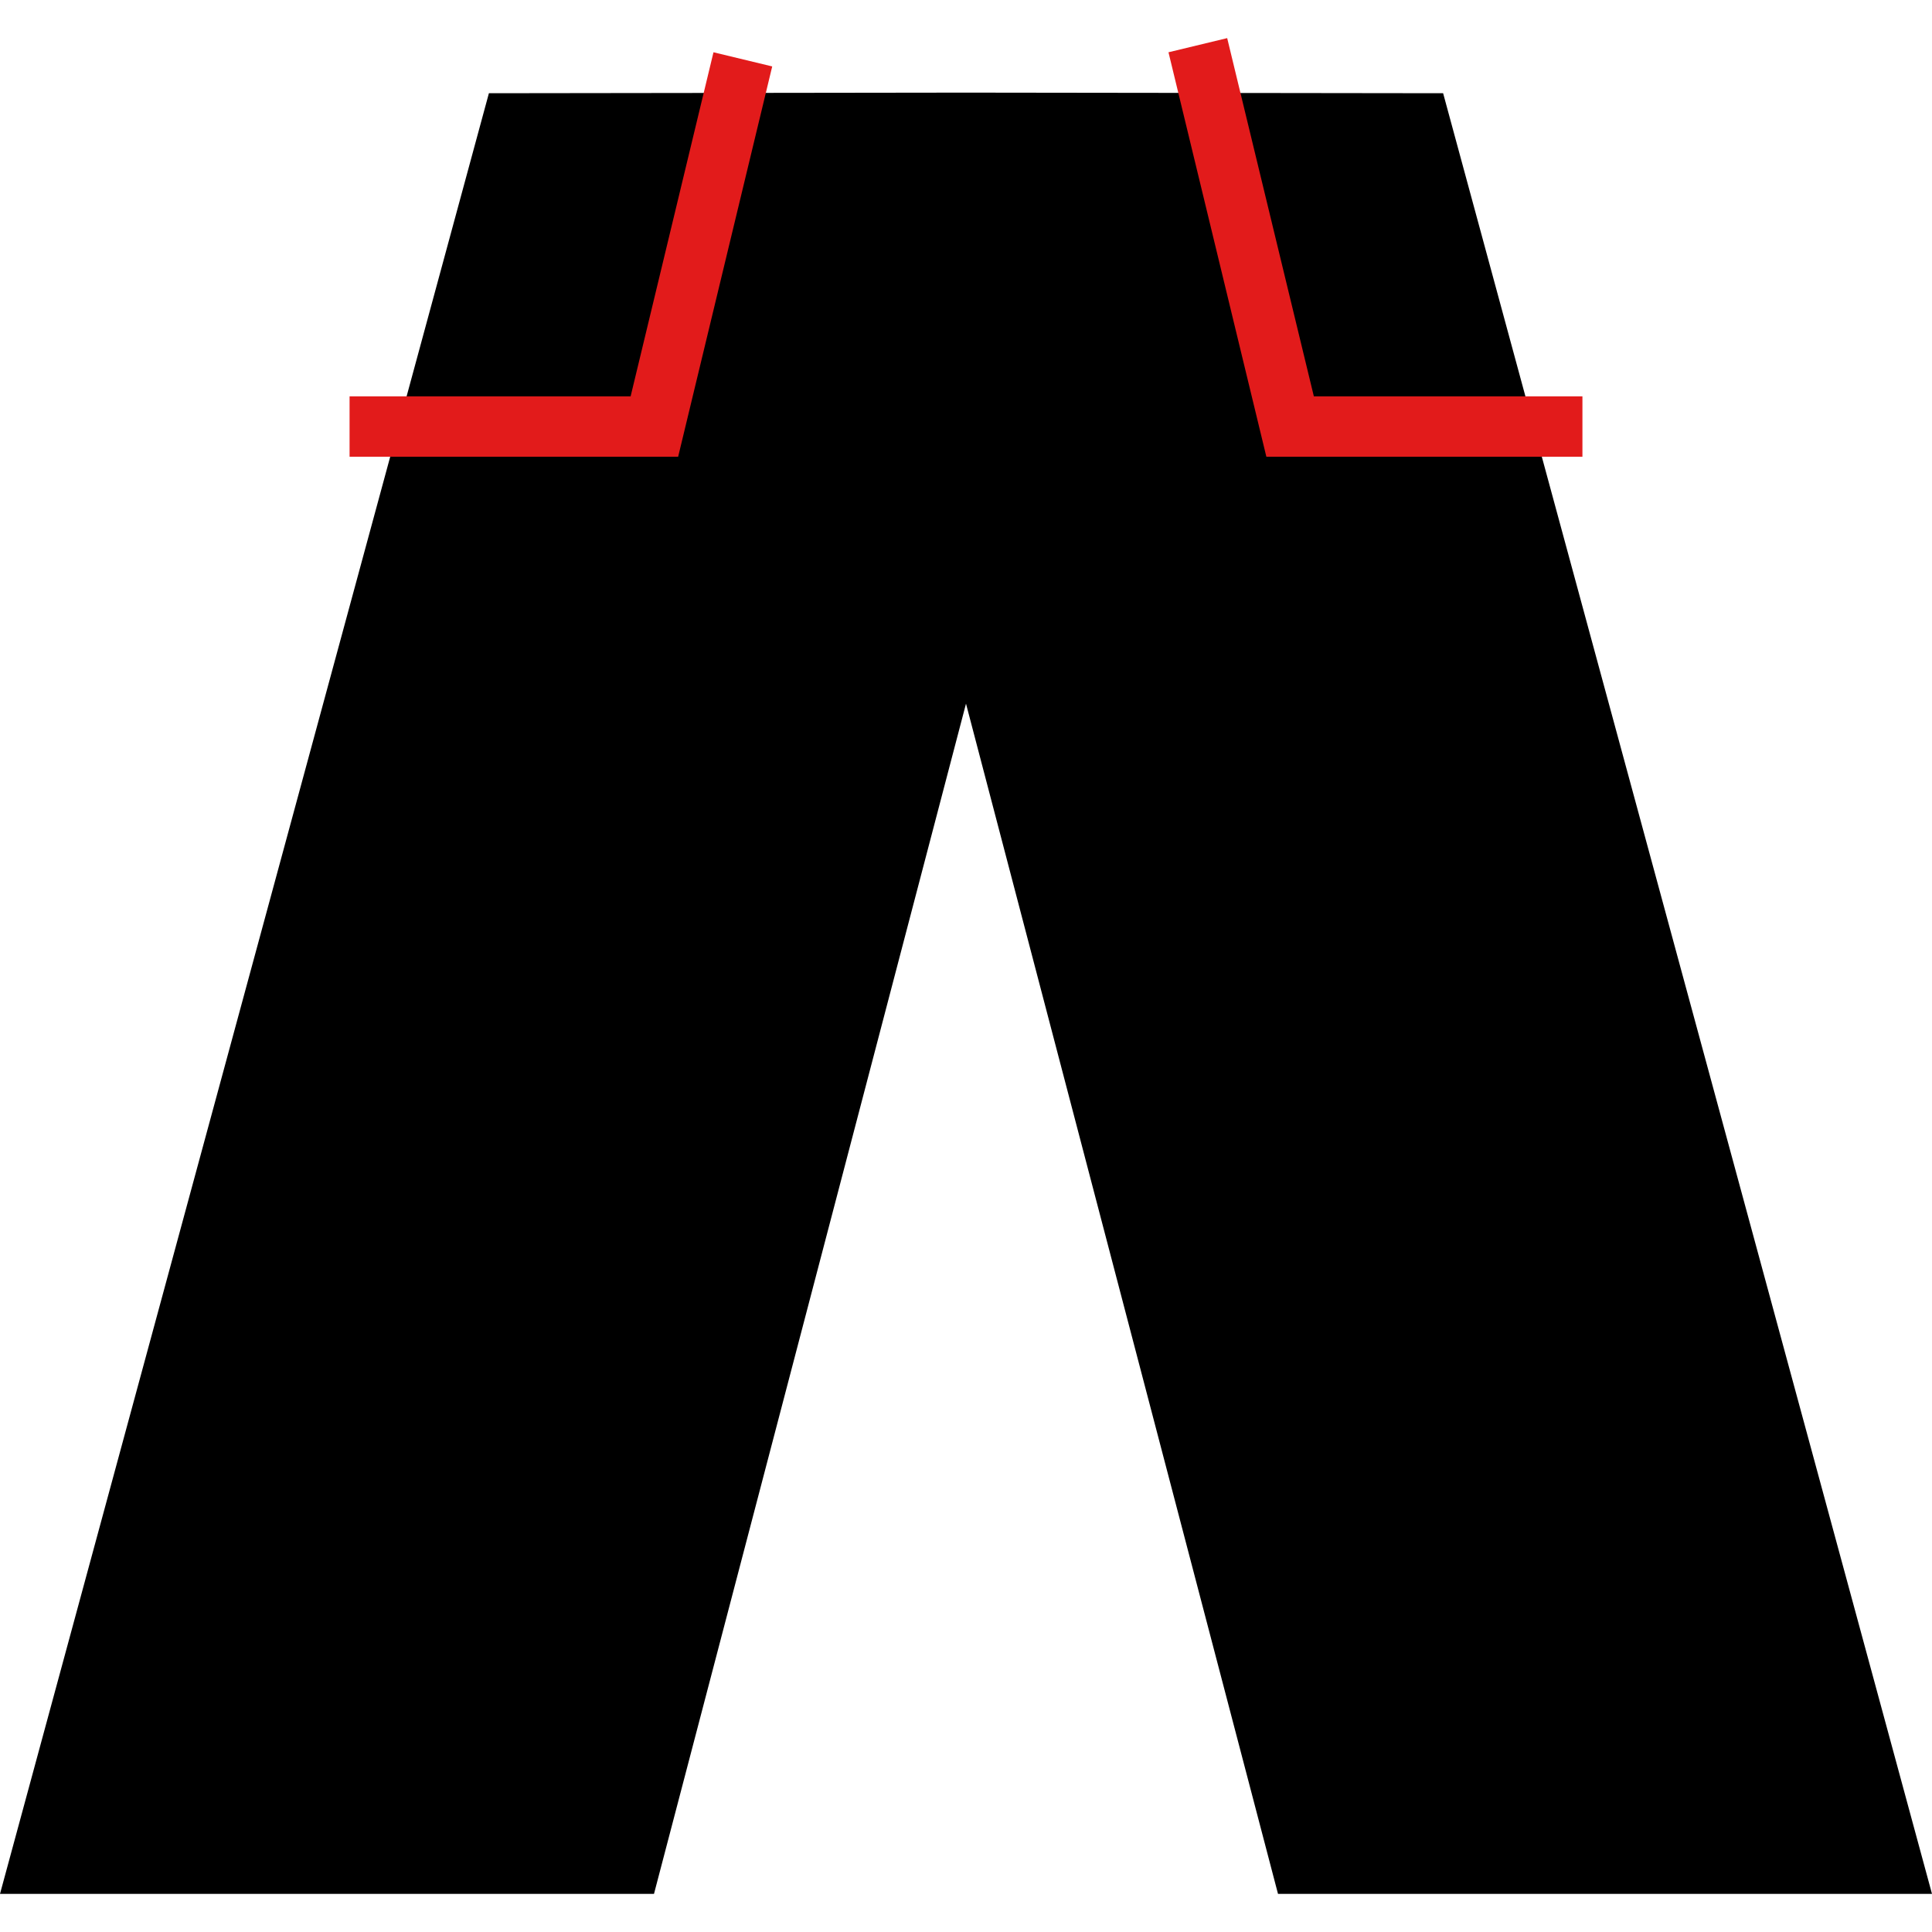
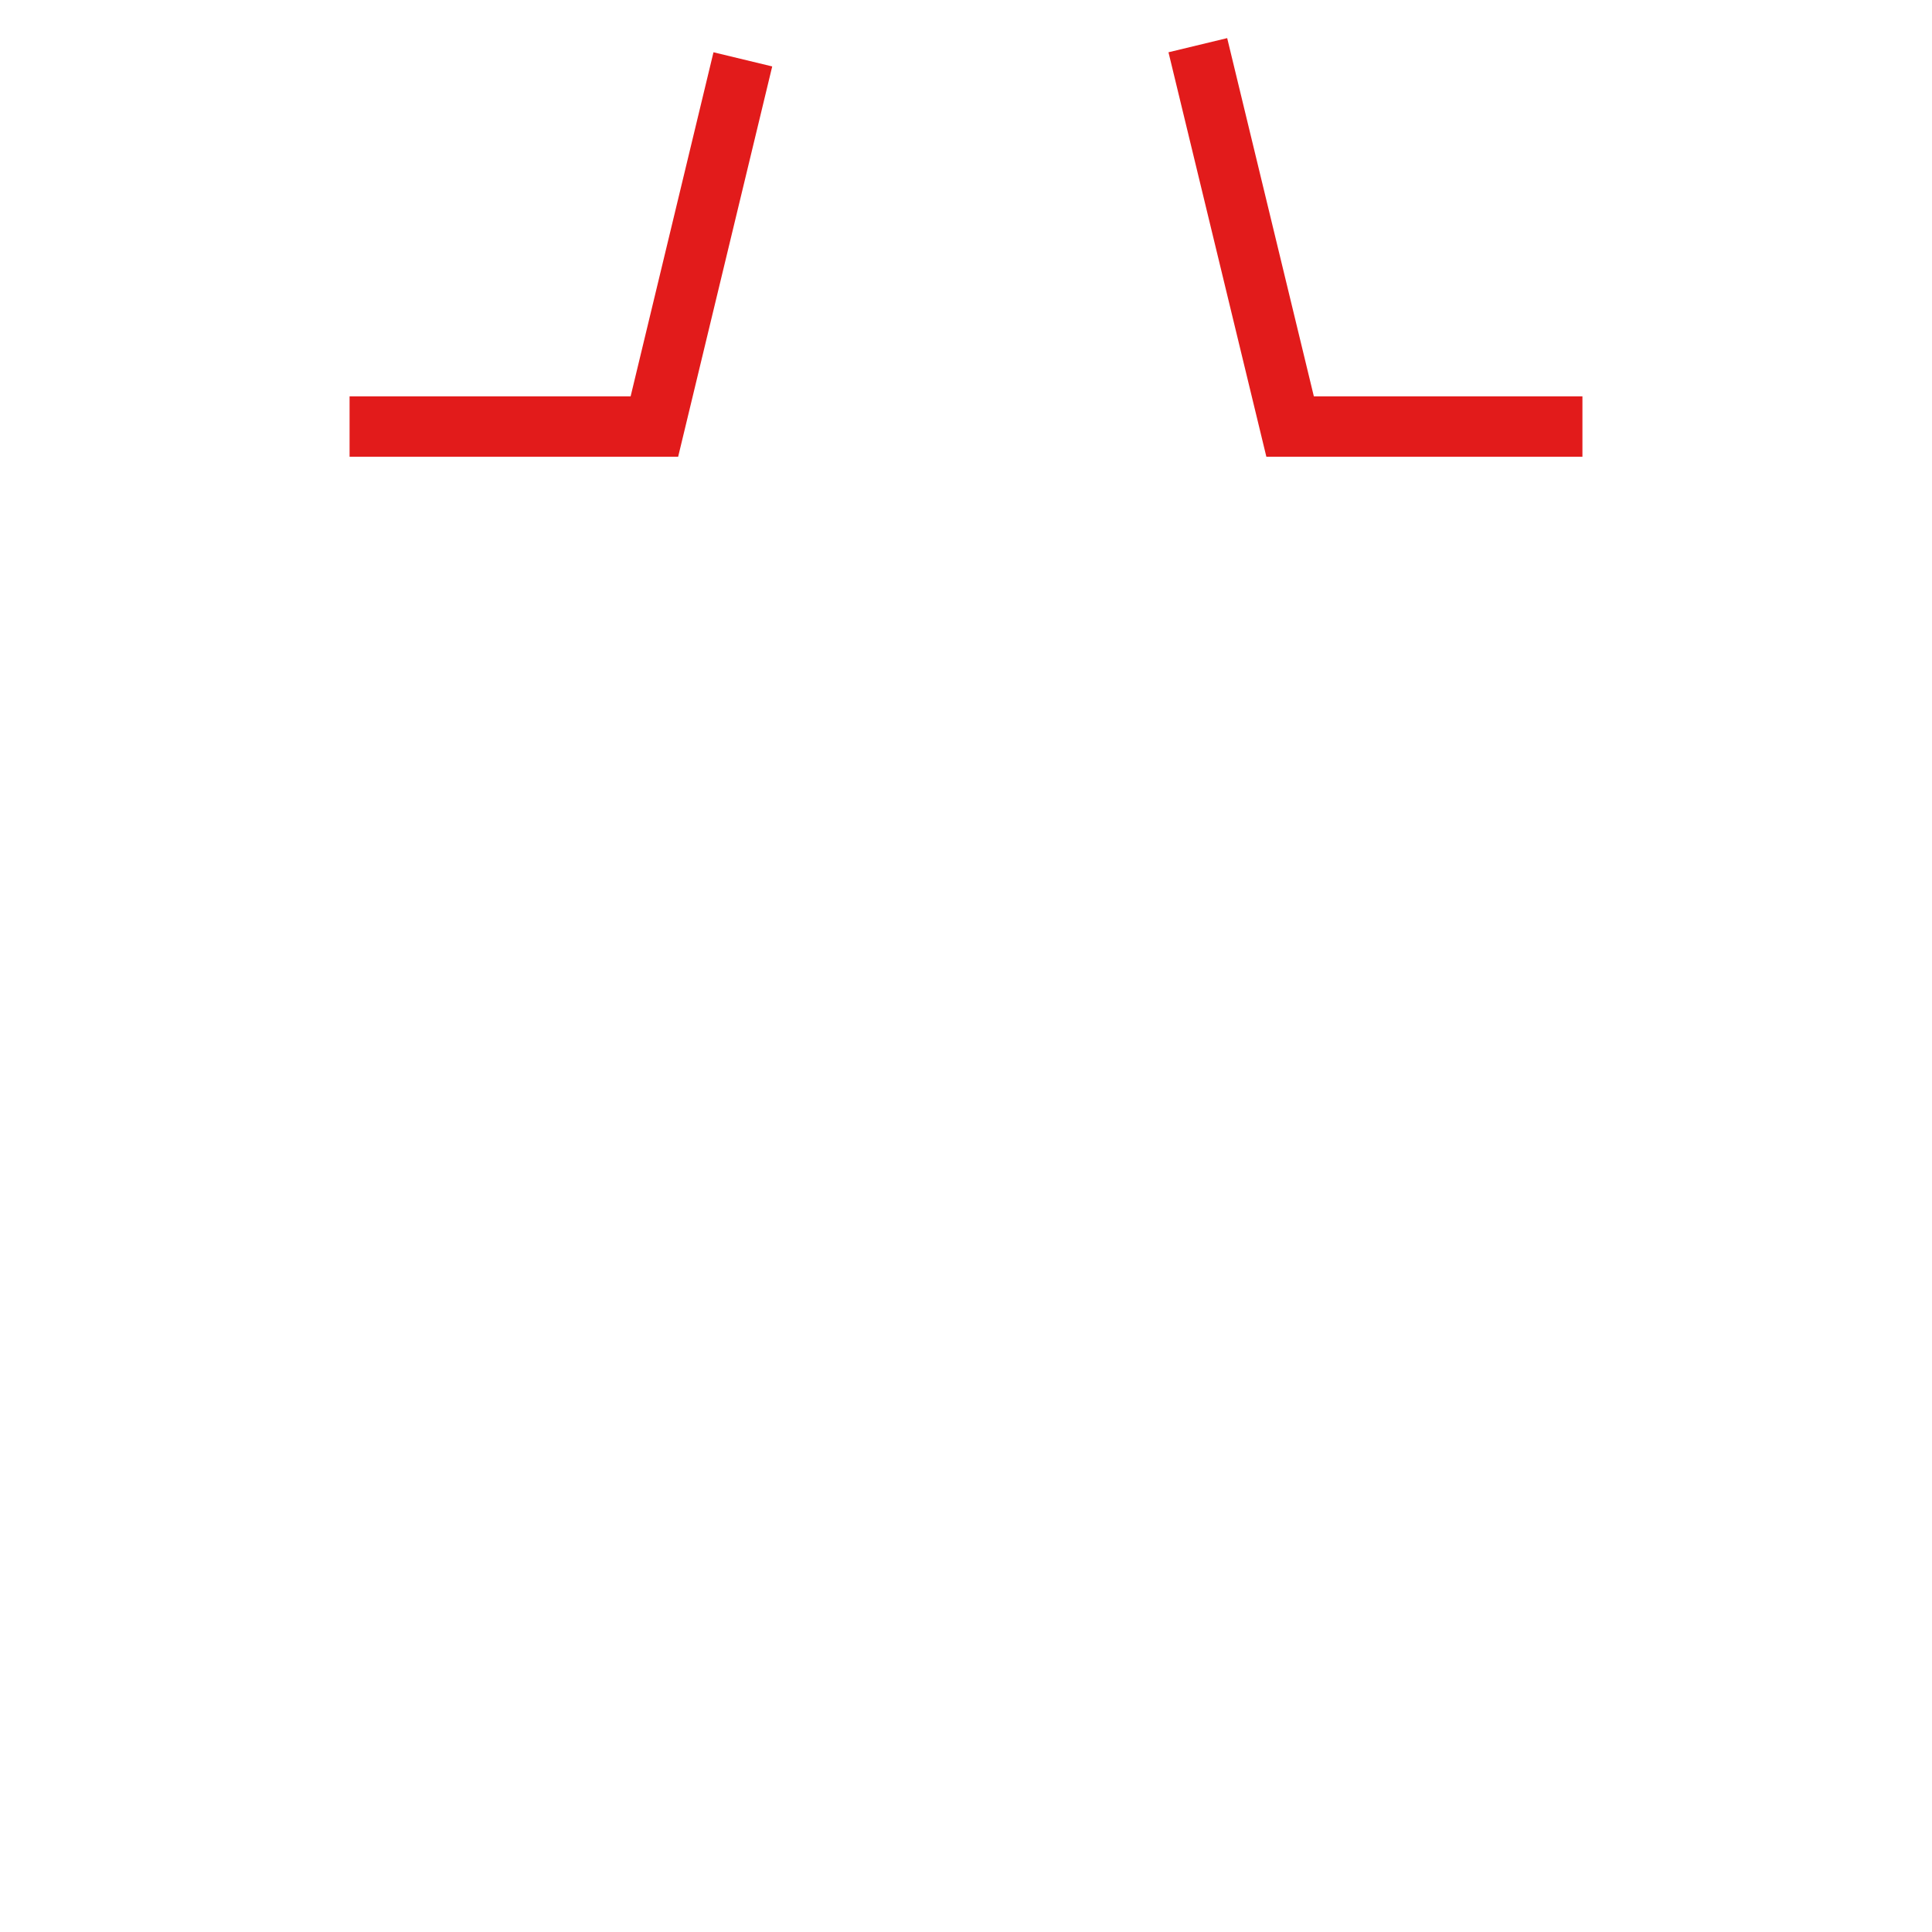
<svg xmlns="http://www.w3.org/2000/svg" height="800px" width="800px" version="1.1" id="Layer_1" viewBox="0 0 486.848 486.848" xml:space="preserve">
-   <polygon points="363.656,23.492 243.424,23.34 123.2,23.492 0,477.244 164.8,477.244 243.424,177.316 322.048,477.244   486.848,477.244 " />
  <g>
    <g>
      <polygon style="fill:#E21B1B;" points="170.888,115.092 88.088,115.092 88.088,99.876 158.912,99.876 179.792,13.172     194.592,16.74   " />
    </g>
  </g>
  <g>
    <g>
      <polygon style="fill:#E21B1B;" points="398.76,115.092 319.112,115.092 294.448,13.172 309.24,9.604 331.08,99.876 398.76,99.876       " />
    </g>
  </g>
</svg>